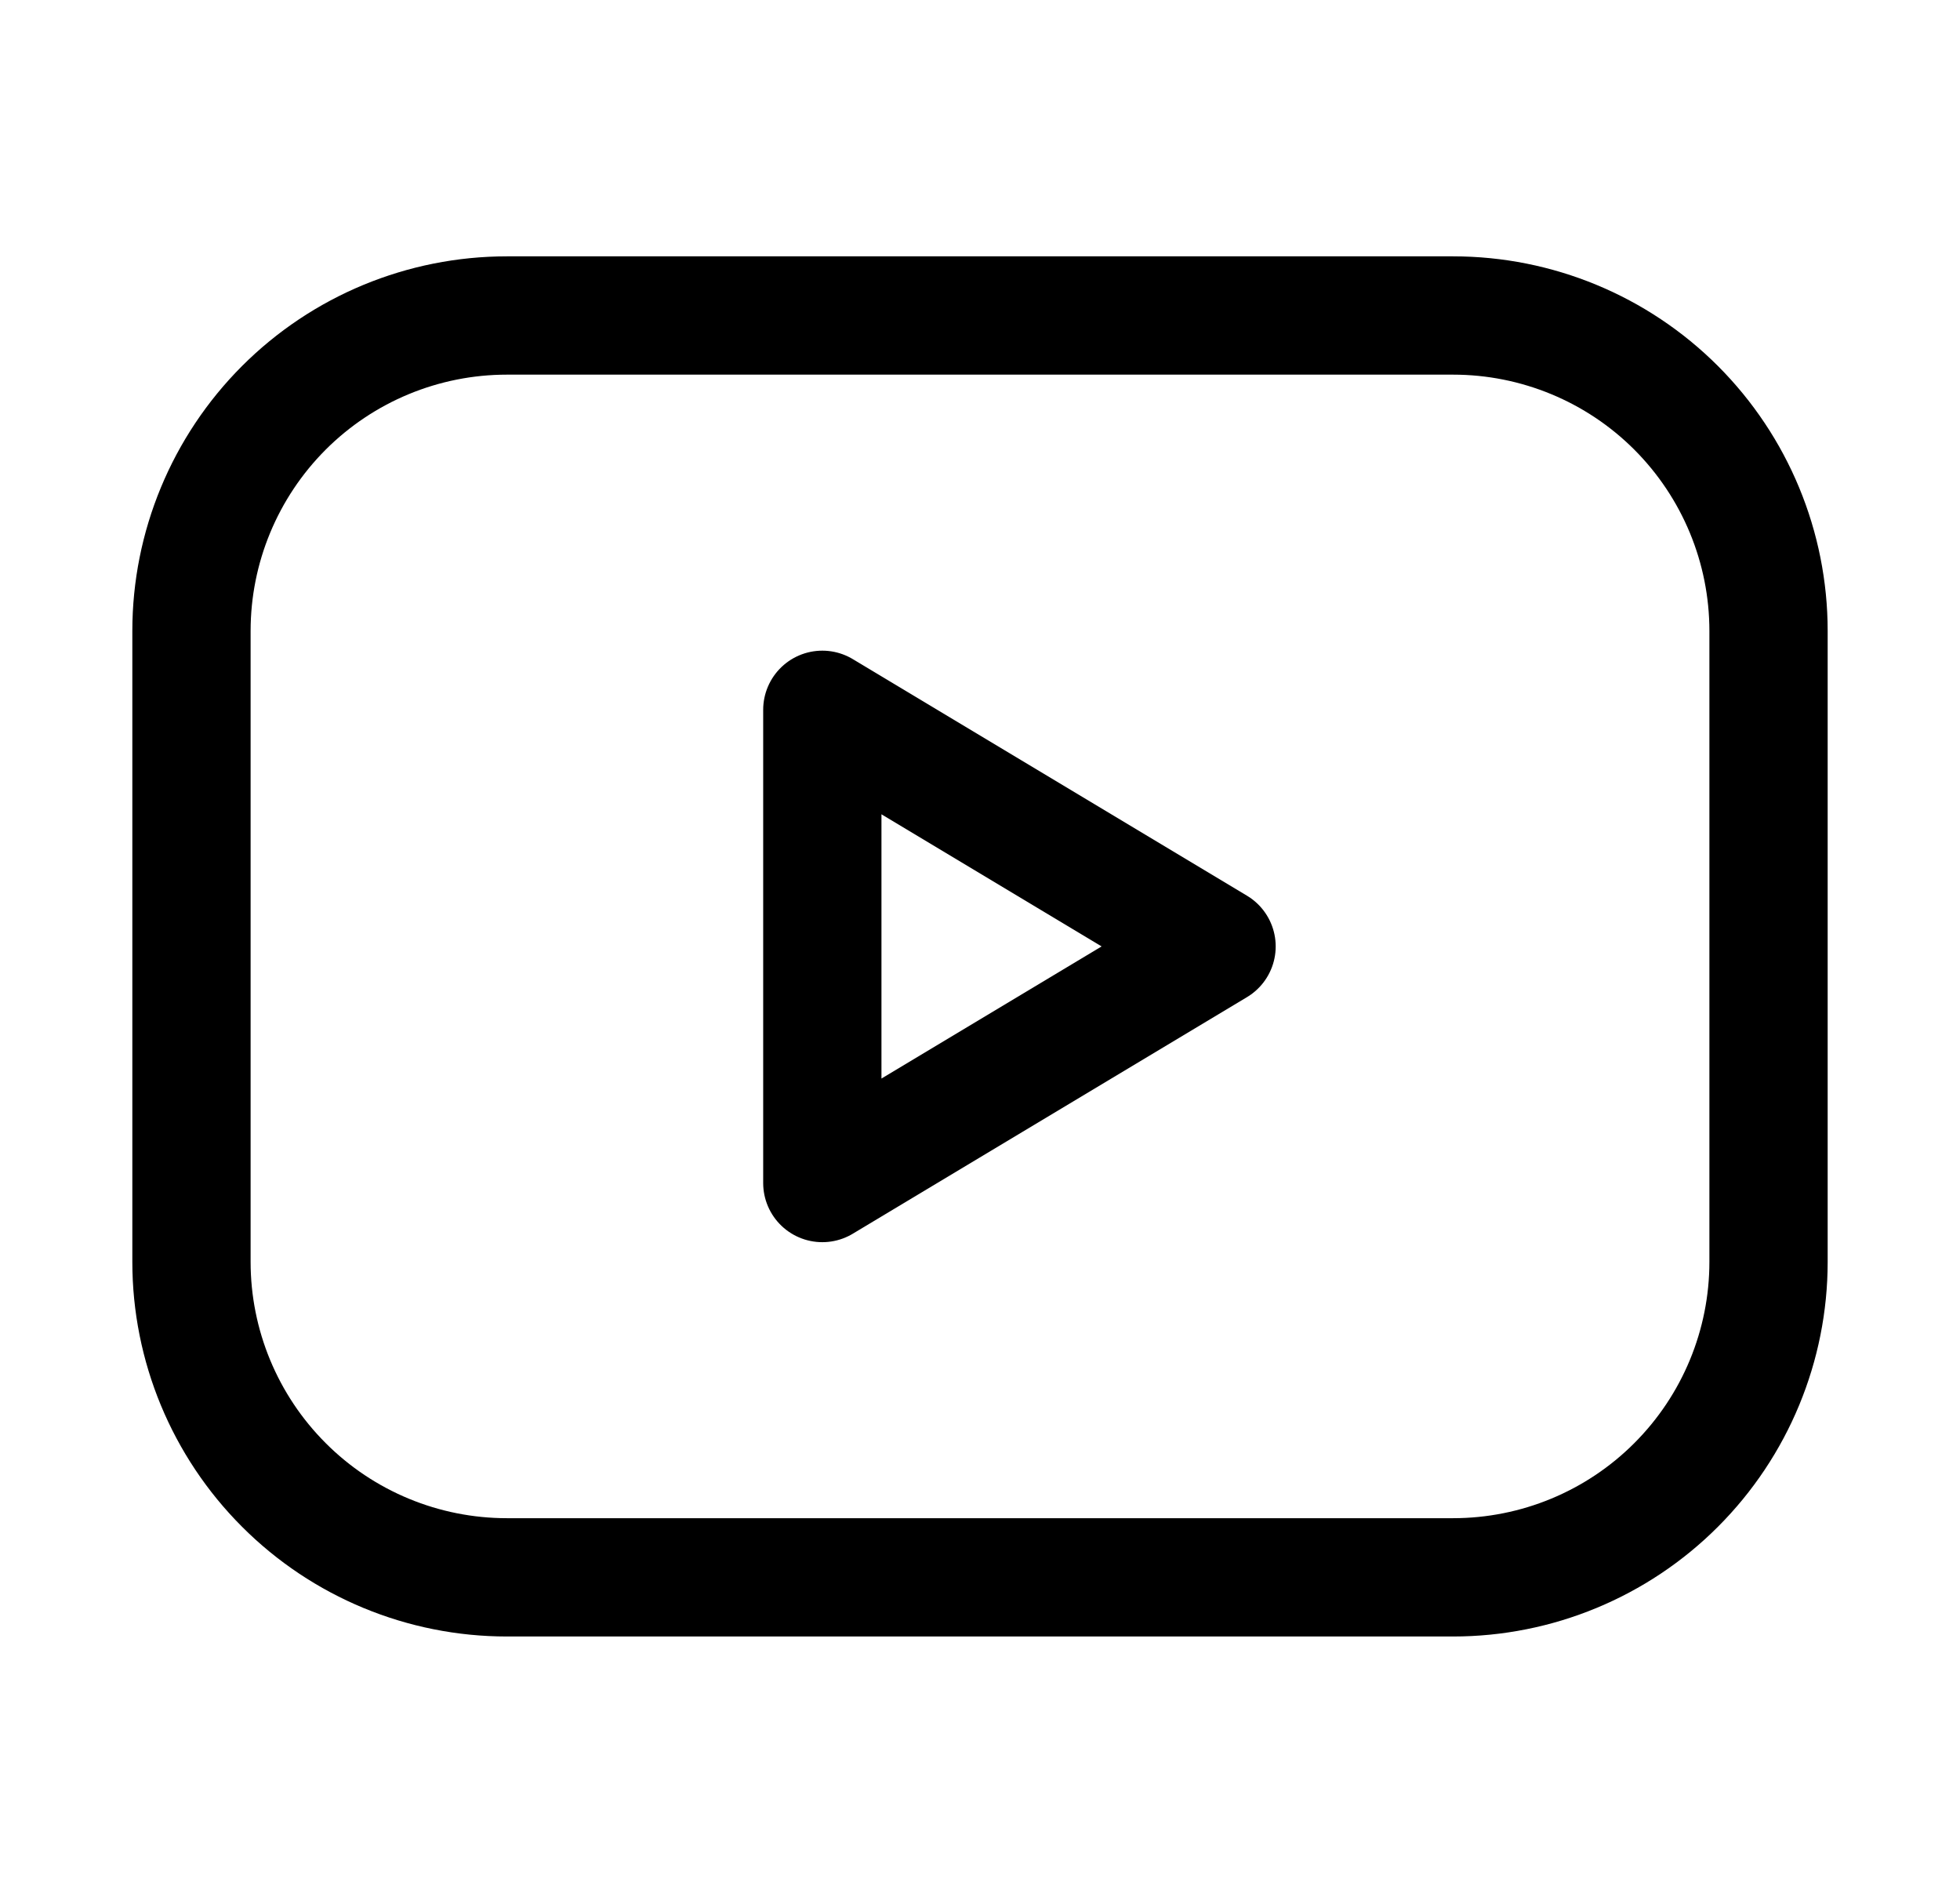
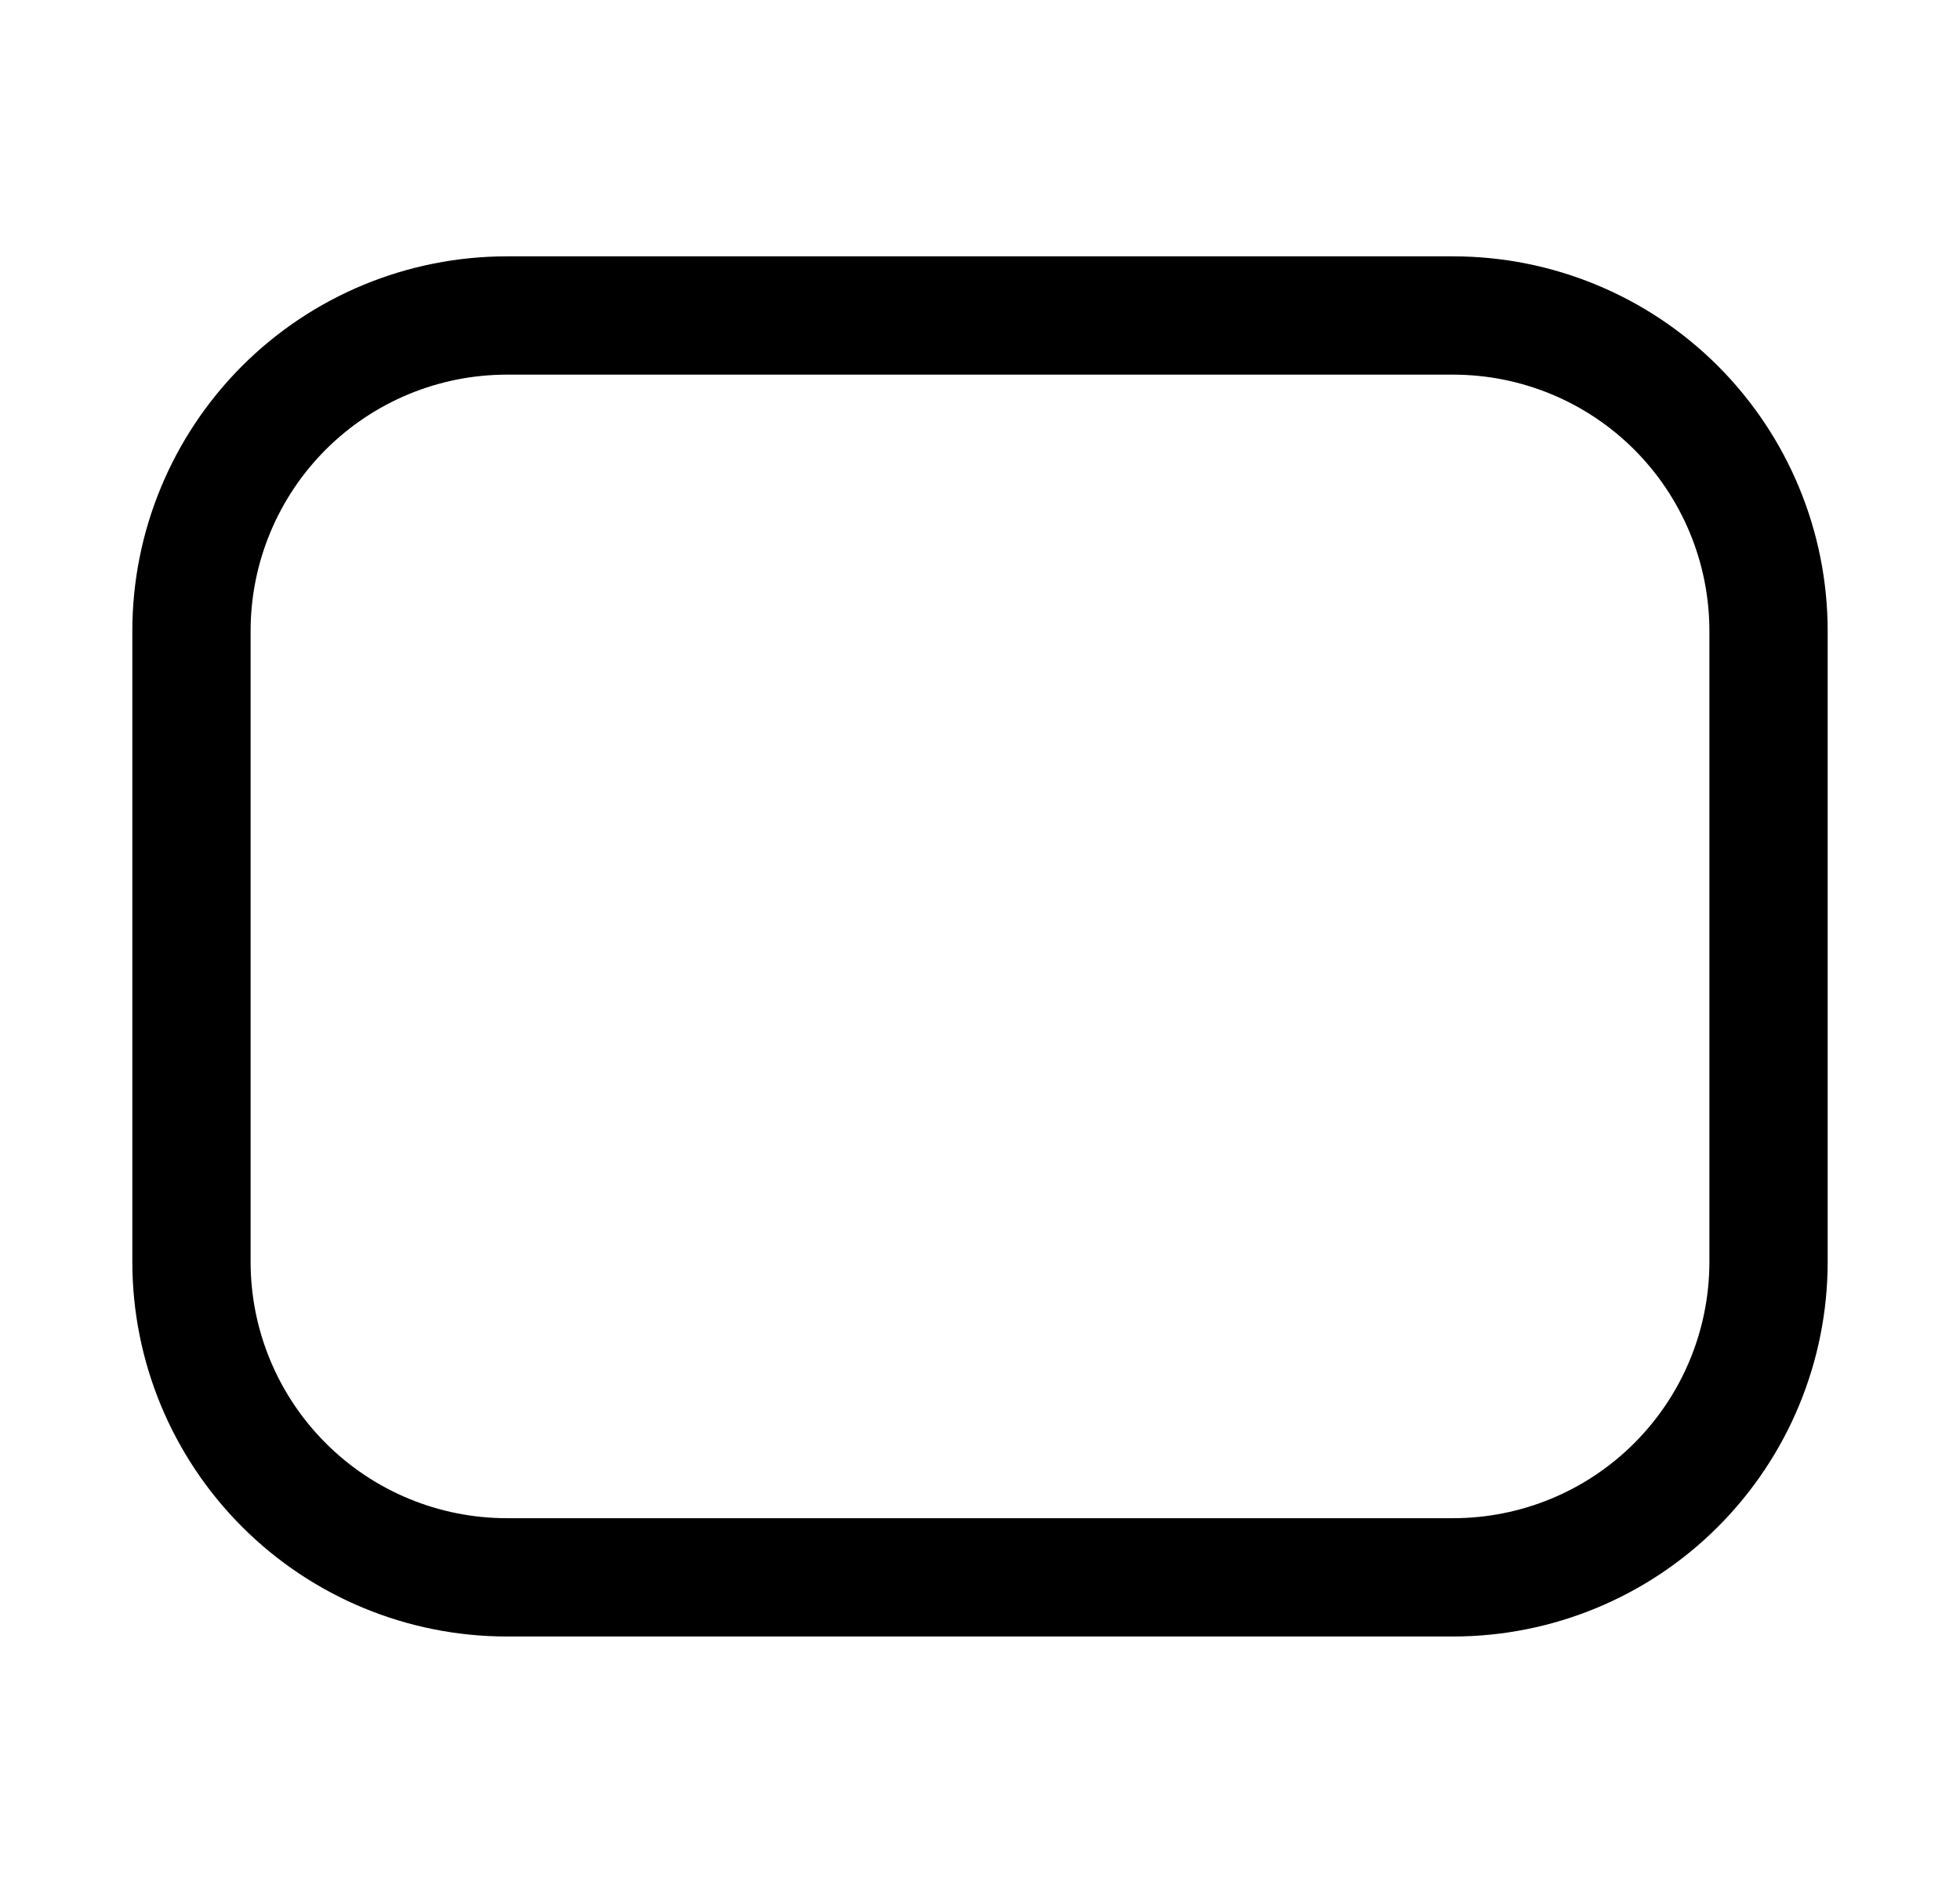
<svg xmlns="http://www.w3.org/2000/svg" width="29" height="28" viewBox="0 0 29 28" fill="none">
  <g clip-path="url(#clip0_2803_2009)">
    <path d="M2.833 9.333C2.833 8.096 3.325 6.909 4.2 6.033C5.075 5.158 6.262 4.667 7.5 4.667H21.5C22.738 4.667 23.925 5.158 24.8 6.033C25.675 6.909 26.167 8.096 26.167 9.333V18.667C26.167 19.904 25.675 21.091 24.8 21.966C23.925 22.842 22.738 23.333 21.5 23.333H7.5C6.262 23.333 5.075 22.842 4.2 21.966C3.325 21.091 2.833 19.904 2.833 18.667V9.333Z" stroke="black" stroke-width="1.75" stroke-linecap="round" stroke-linejoin="round" />
-     <path d="M12.167 10.5L18 14L12.167 17.5V10.5Z" stroke="black" stroke-width="1.75" stroke-linecap="round" stroke-linejoin="round" />
  </g>
  <defs>
    <clipPath id="clip0_2803_2009">
      <rect width="28" height="28" fill="white" transform="translate(0.5)" />
    </clipPath>
  </defs>
</svg>